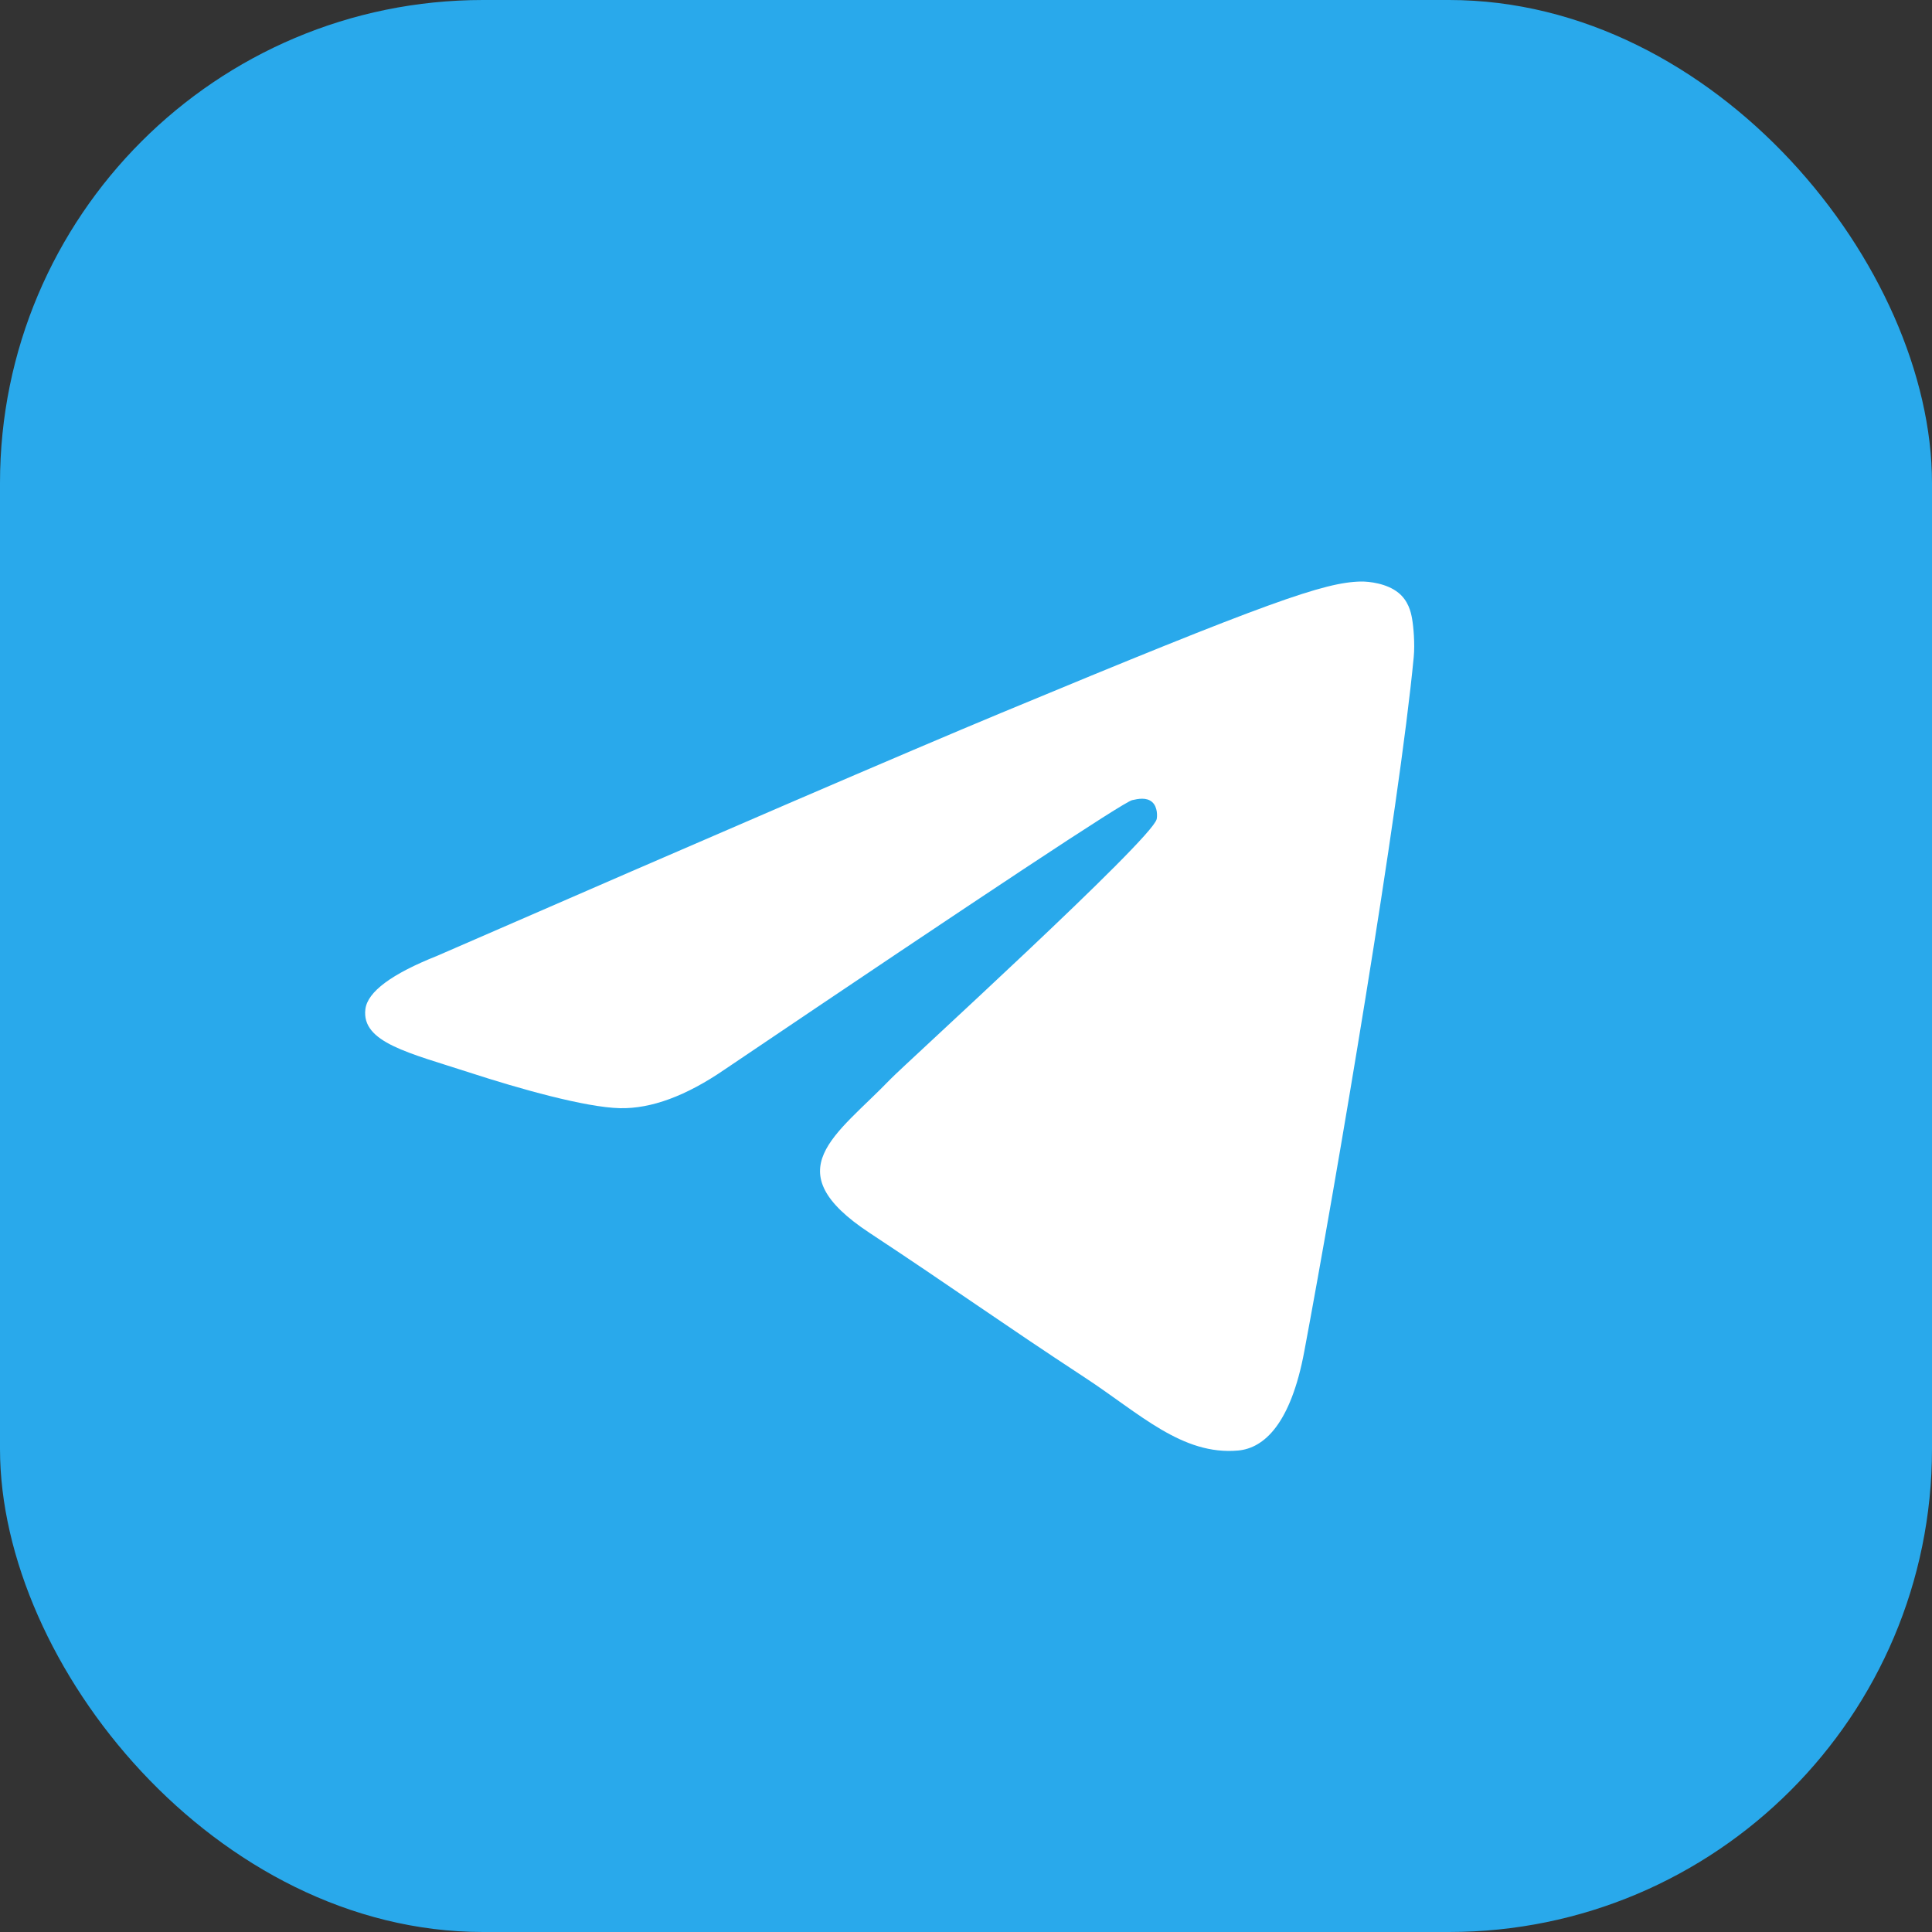
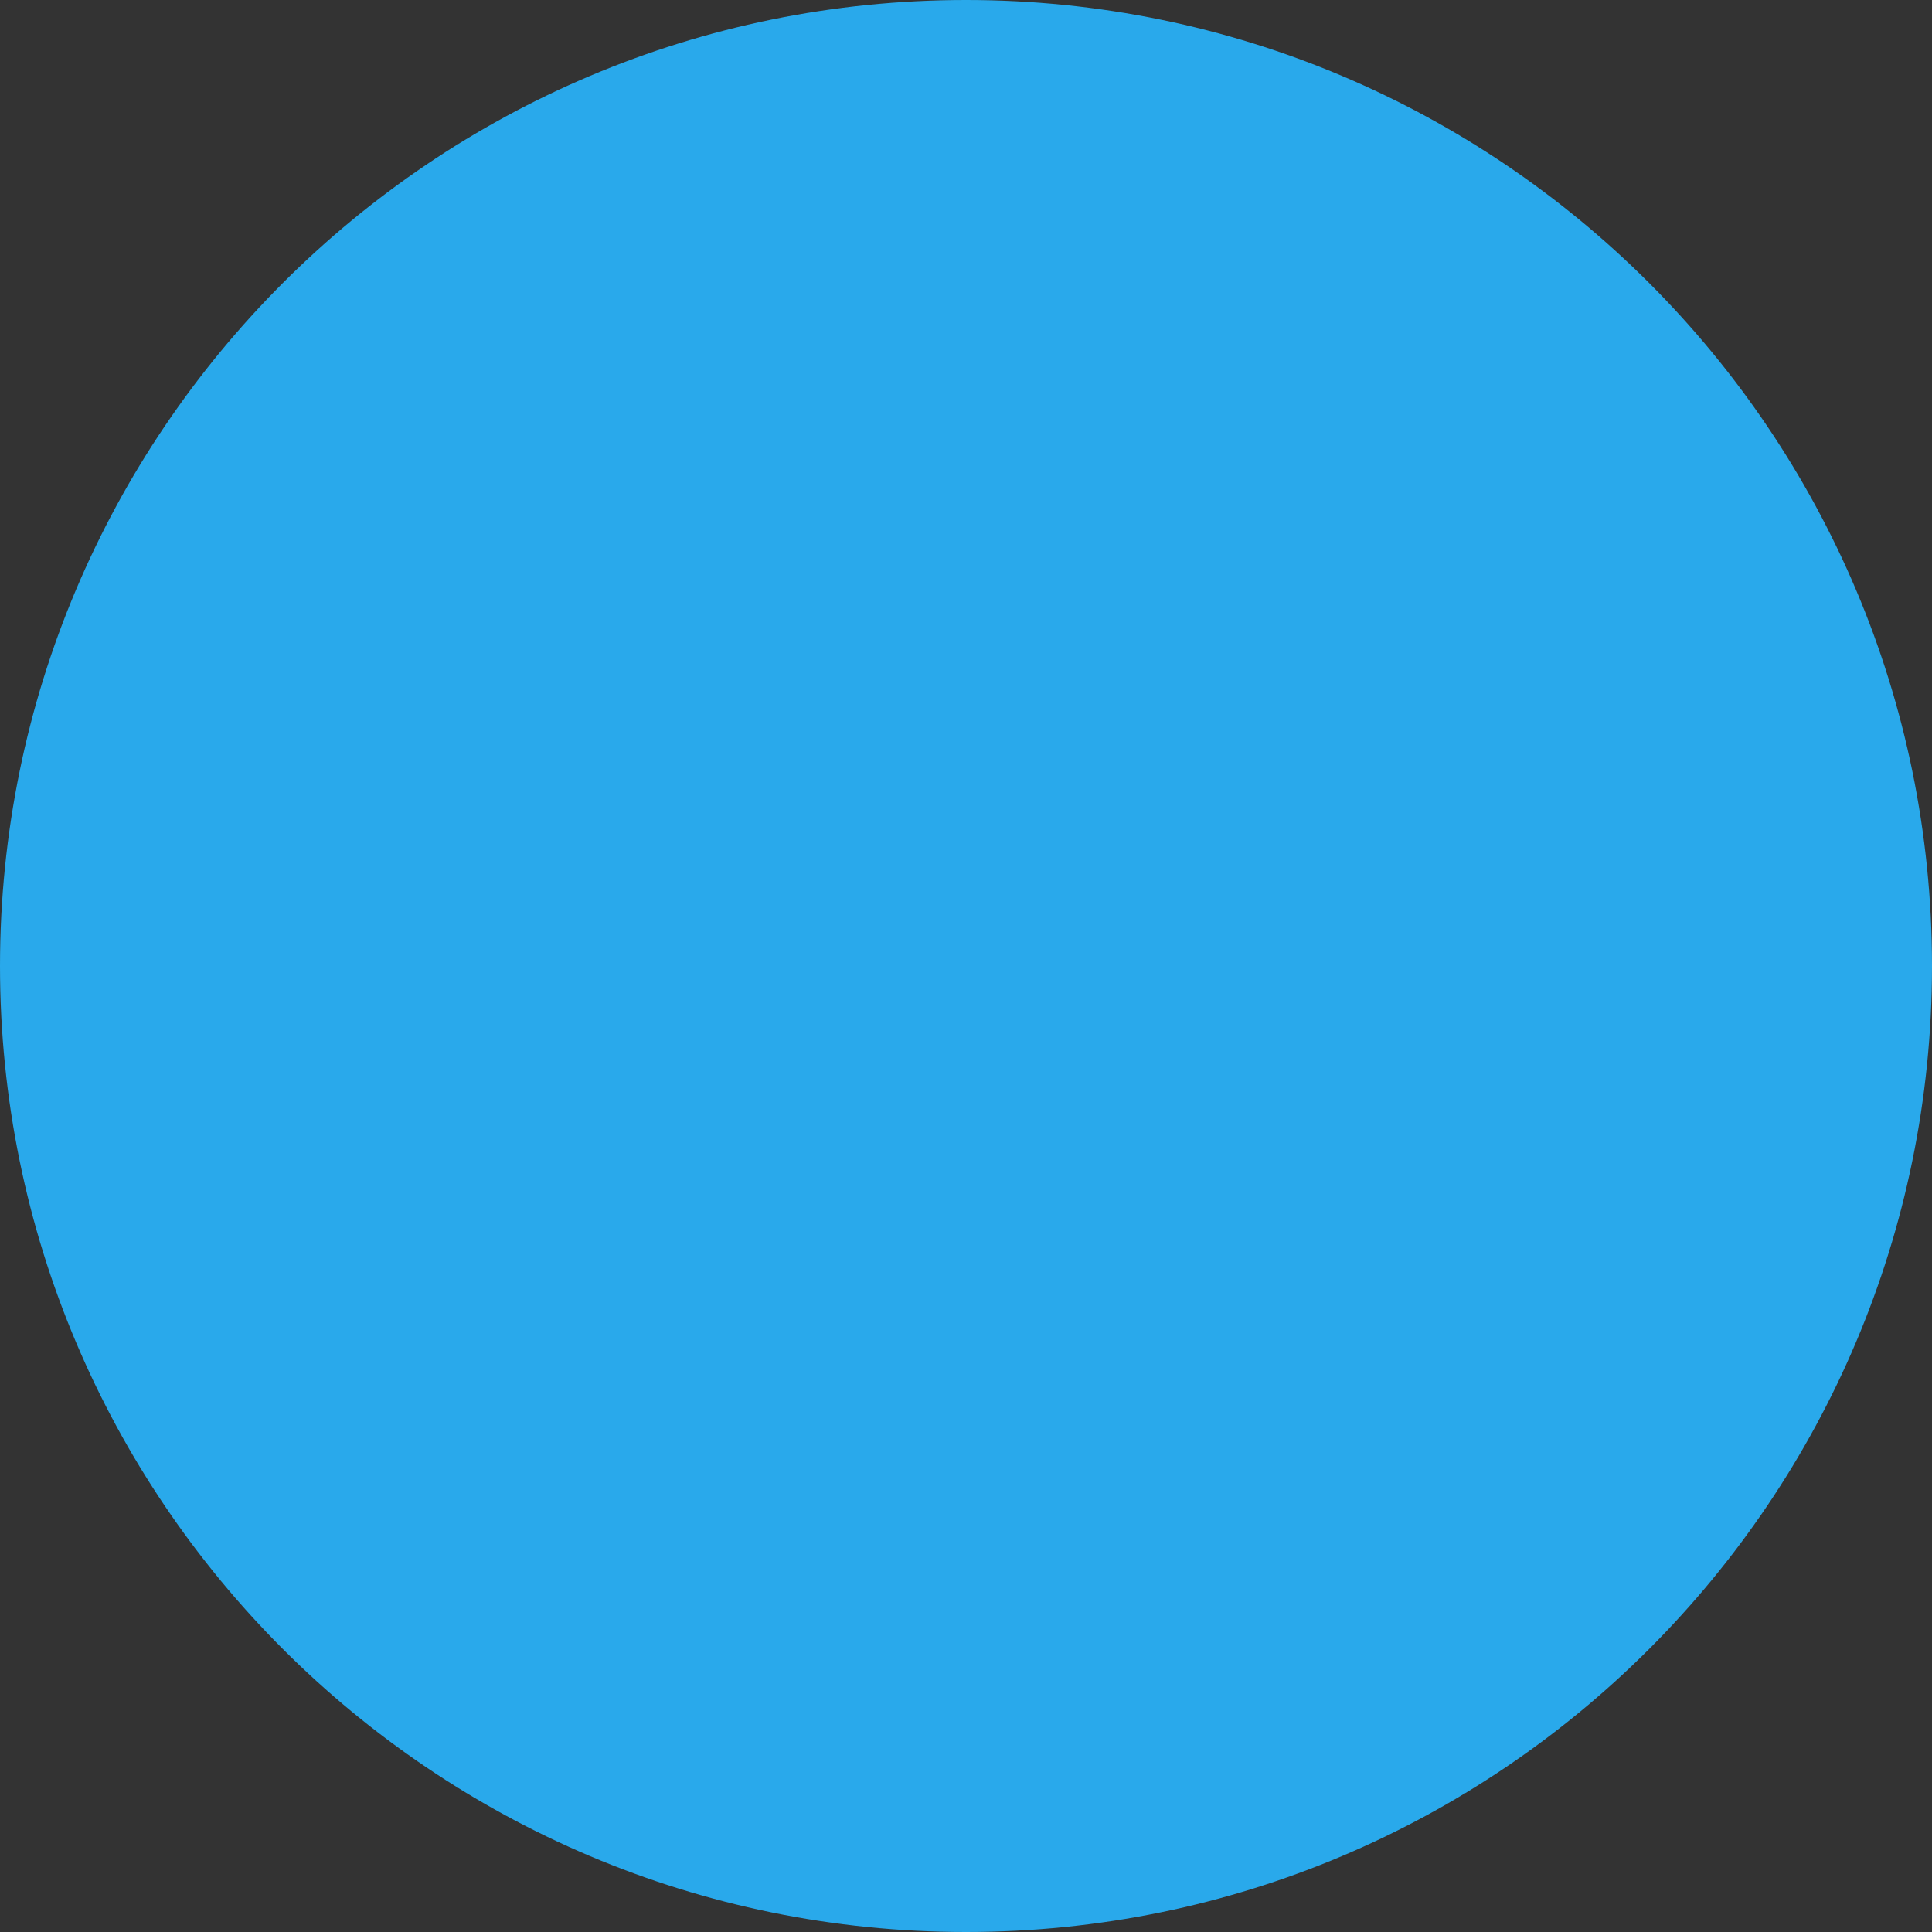
<svg xmlns="http://www.w3.org/2000/svg" width="32" height="32" viewBox="0 0 32 32" fill="none">
  <rect x="0" y="0" width="32" height="32" fill="#333333" stroke="none" />
  <g clip-path="url(#clip0_7779_15316)">
-     <rect width="32" height="32" rx="8" fill="#29A9EB" />
    <path d="M16 32C24.837 32 32 24.837 32 16C32 7.163 24.837 0 16 0C7.163 0 0 7.163 0 16C0 24.837 7.163 32 16 32Z" fill="#29A9EB" />
-     <path fill-rule="evenodd" clip-rule="evenodd" d="M7.242 15.831C11.907 13.799 15.017 12.459 16.573 11.812C21.017 9.964 21.94 9.643 22.542 9.632C22.674 9.63 22.97 9.662 23.162 9.818C23.323 9.949 23.368 10.127 23.389 10.251C23.411 10.376 23.437 10.659 23.416 10.881C23.175 13.411 22.134 19.551 21.603 22.384C21.379 23.583 20.938 23.985 20.51 24.025C19.581 24.11 18.875 23.411 17.975 22.821C16.567 21.898 15.772 21.323 14.405 20.422C12.825 19.381 13.849 18.809 14.749 17.874C14.985 17.629 19.079 13.906 19.158 13.568C19.168 13.526 19.177 13.368 19.084 13.285C18.99 13.202 18.852 13.23 18.752 13.253C18.611 13.285 16.361 14.772 12.003 17.714C11.365 18.152 10.786 18.366 10.268 18.355C9.697 18.342 8.598 18.032 7.781 17.766C6.779 17.44 5.983 17.268 6.052 16.715C6.088 16.427 6.485 16.132 7.242 15.831Z" fill="white" />
  </g>
  <defs>
    <clipPath id="clip0_7779_15316">
      <rect width="32" height="32" rx="8" fill="white" />
    </clipPath>
  </defs>
</svg>